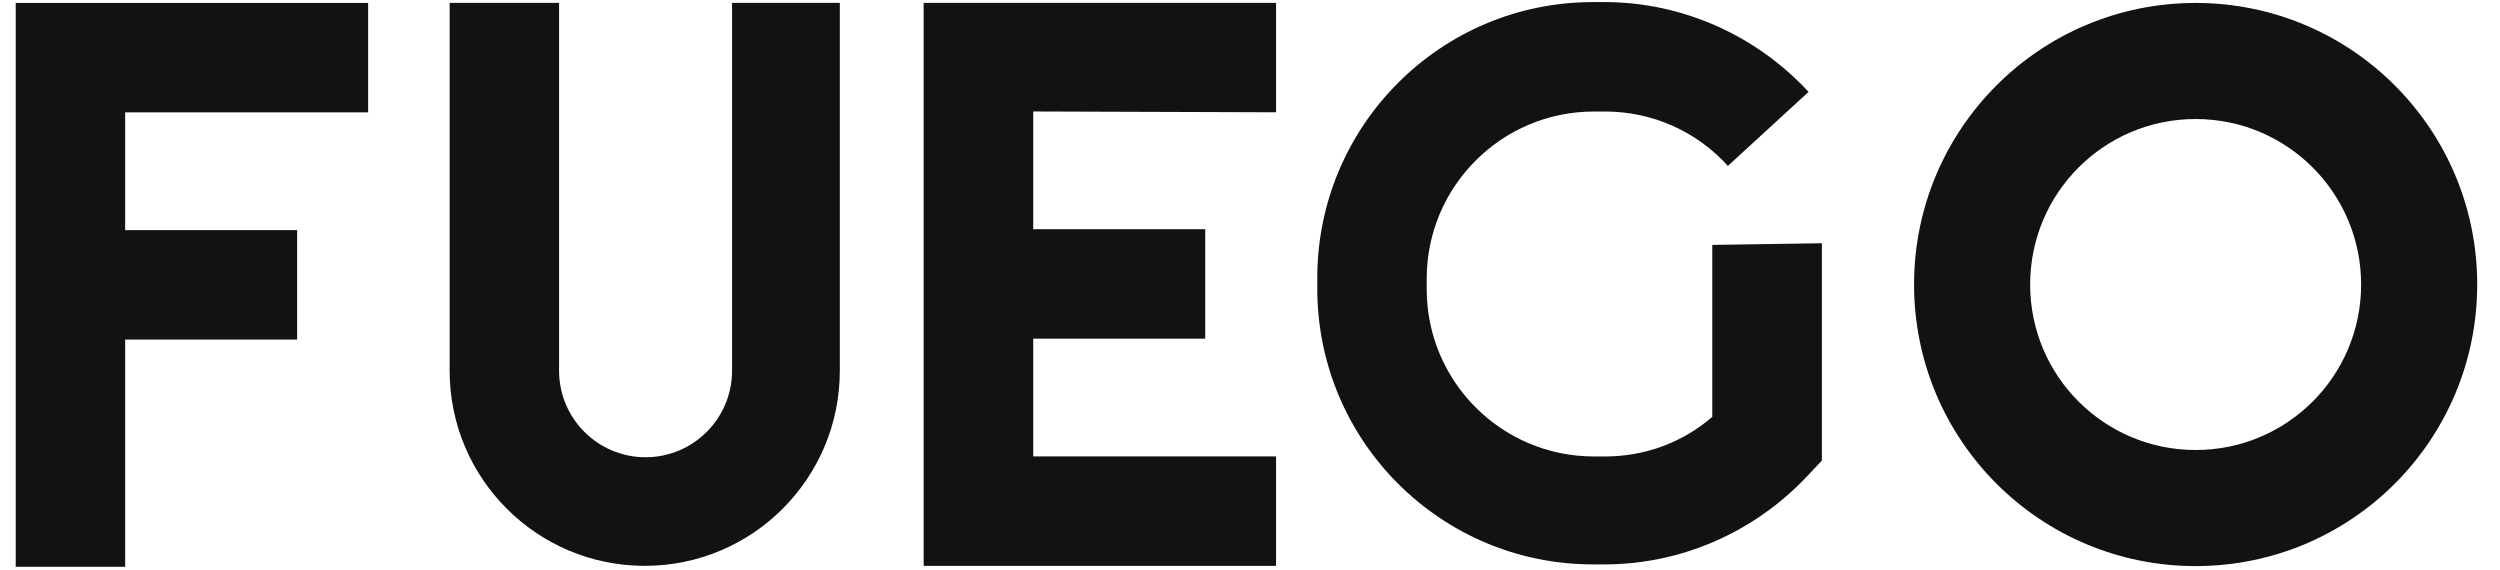
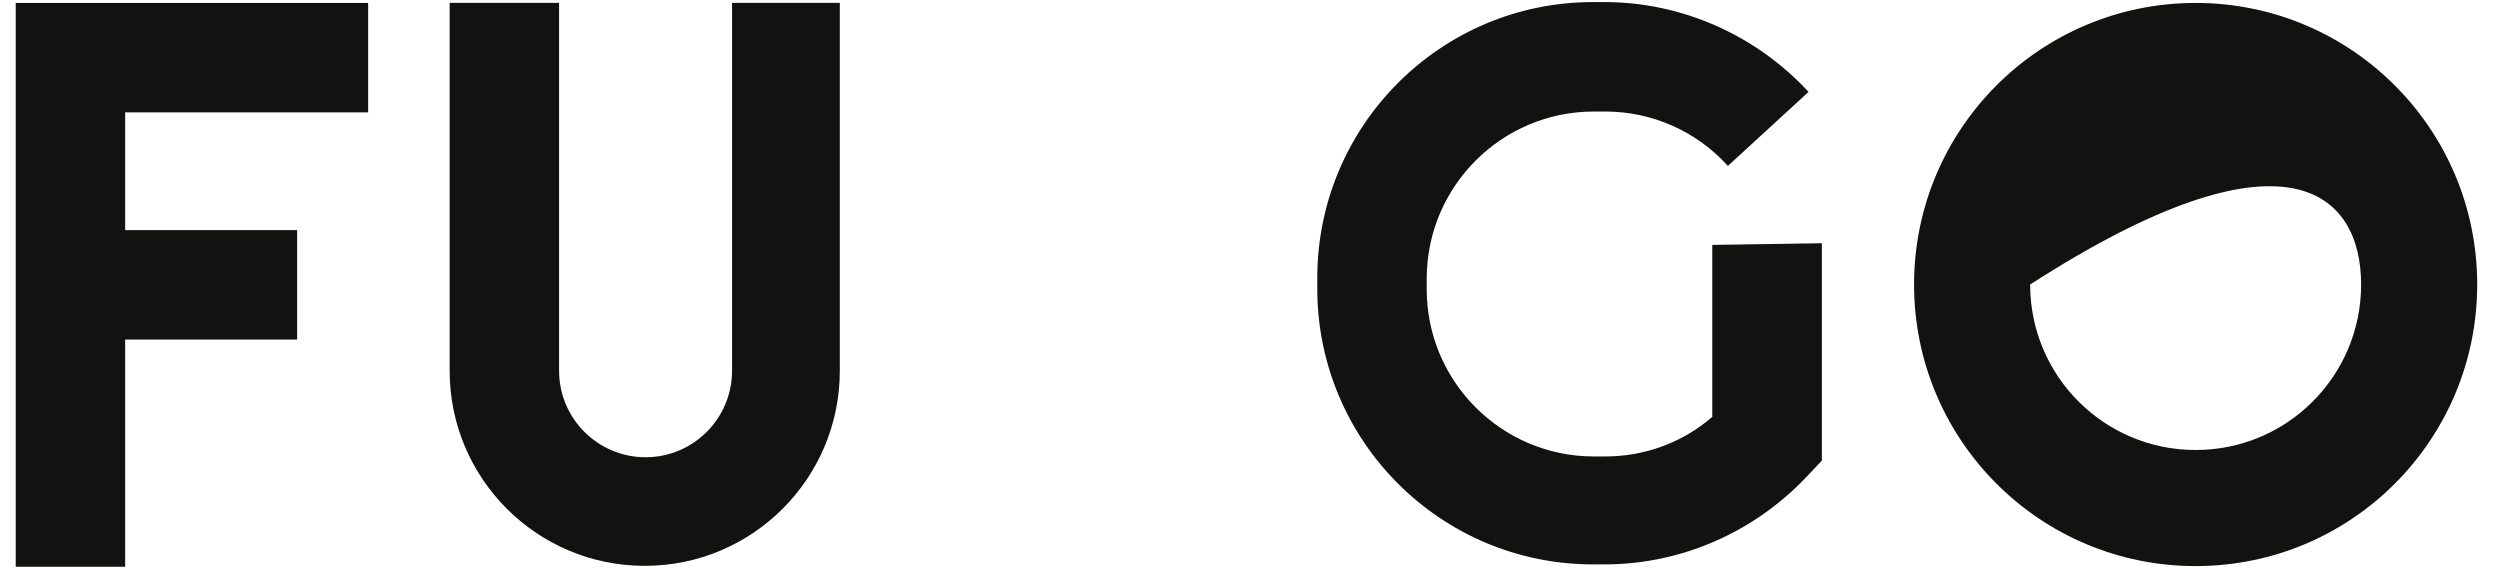
<svg xmlns="http://www.w3.org/2000/svg" width="136" height="31" viewBox="0 0 136 31" fill="none">
  <path d="M6.809 6.113V12.519H16.164V18.472H6.809V30.831H0.855V0.16H20.027V6.113H6.809Z" fill="#121211" />
  <path d="M45.686 0.156V20.169C45.686 26.032 40.936 30.782 35.074 30.782C29.211 30.782 24.461 26.032 24.461 20.169V0.156H30.414V20.169C30.414 22.766 32.522 24.874 35.119 24.874C37.715 24.874 39.824 22.766 39.824 20.169V0.156H45.686Z" fill="#121211" />
-   <path d="M56.208 6.064V12.47H65.564V18.423H56.208V24.829H69.418V30.782H50.246V0.156H69.418V6.109L56.208 6.064Z" fill="#121211" />
  <path d="M99.11 13.232V25.057L98.305 25.908C95.437 28.957 91.456 30.703 87.285 30.703H86.661C78.373 30.703 71.66 23.99 71.66 15.702V15.123C71.66 6.836 78.373 0.113 86.661 0.113H87.285C91.492 0.113 95.527 1.905 98.386 4.999L93.998 9.025C92.297 7.143 89.882 6.067 87.33 6.067H86.706C81.694 6.067 77.613 10.138 77.613 15.159V15.738C77.613 20.751 81.685 24.831 86.706 24.831H87.33C89.484 24.831 91.537 24.071 93.148 22.678V13.323L99.101 13.232H99.11Z" fill="#121211" />
-   <path d="M119.442 0.16C110.983 0.16 104.125 7.009 104.125 15.477C104.125 23.946 110.974 30.795 119.442 30.795C127.911 30.795 134.76 23.946 134.76 15.477C134.76 7.009 127.902 0.16 119.442 0.16ZM119.442 24.48C114.466 24.48 110.44 20.454 110.44 15.477C110.44 10.501 114.466 6.475 119.442 6.475C124.419 6.475 128.445 10.501 128.445 15.477C128.445 20.454 124.419 24.48 119.442 24.48Z" fill="#121211" />
+   <path d="M119.442 0.16C110.983 0.16 104.125 7.009 104.125 15.477C104.125 23.946 110.974 30.795 119.442 30.795C127.911 30.795 134.76 23.946 134.76 15.477C134.76 7.009 127.902 0.16 119.442 0.16ZM119.442 24.48C114.466 24.48 110.44 20.454 110.44 15.477C124.419 6.475 128.445 10.501 128.445 15.477C128.445 20.454 124.419 24.48 119.442 24.48Z" fill="#121211" />
</svg>